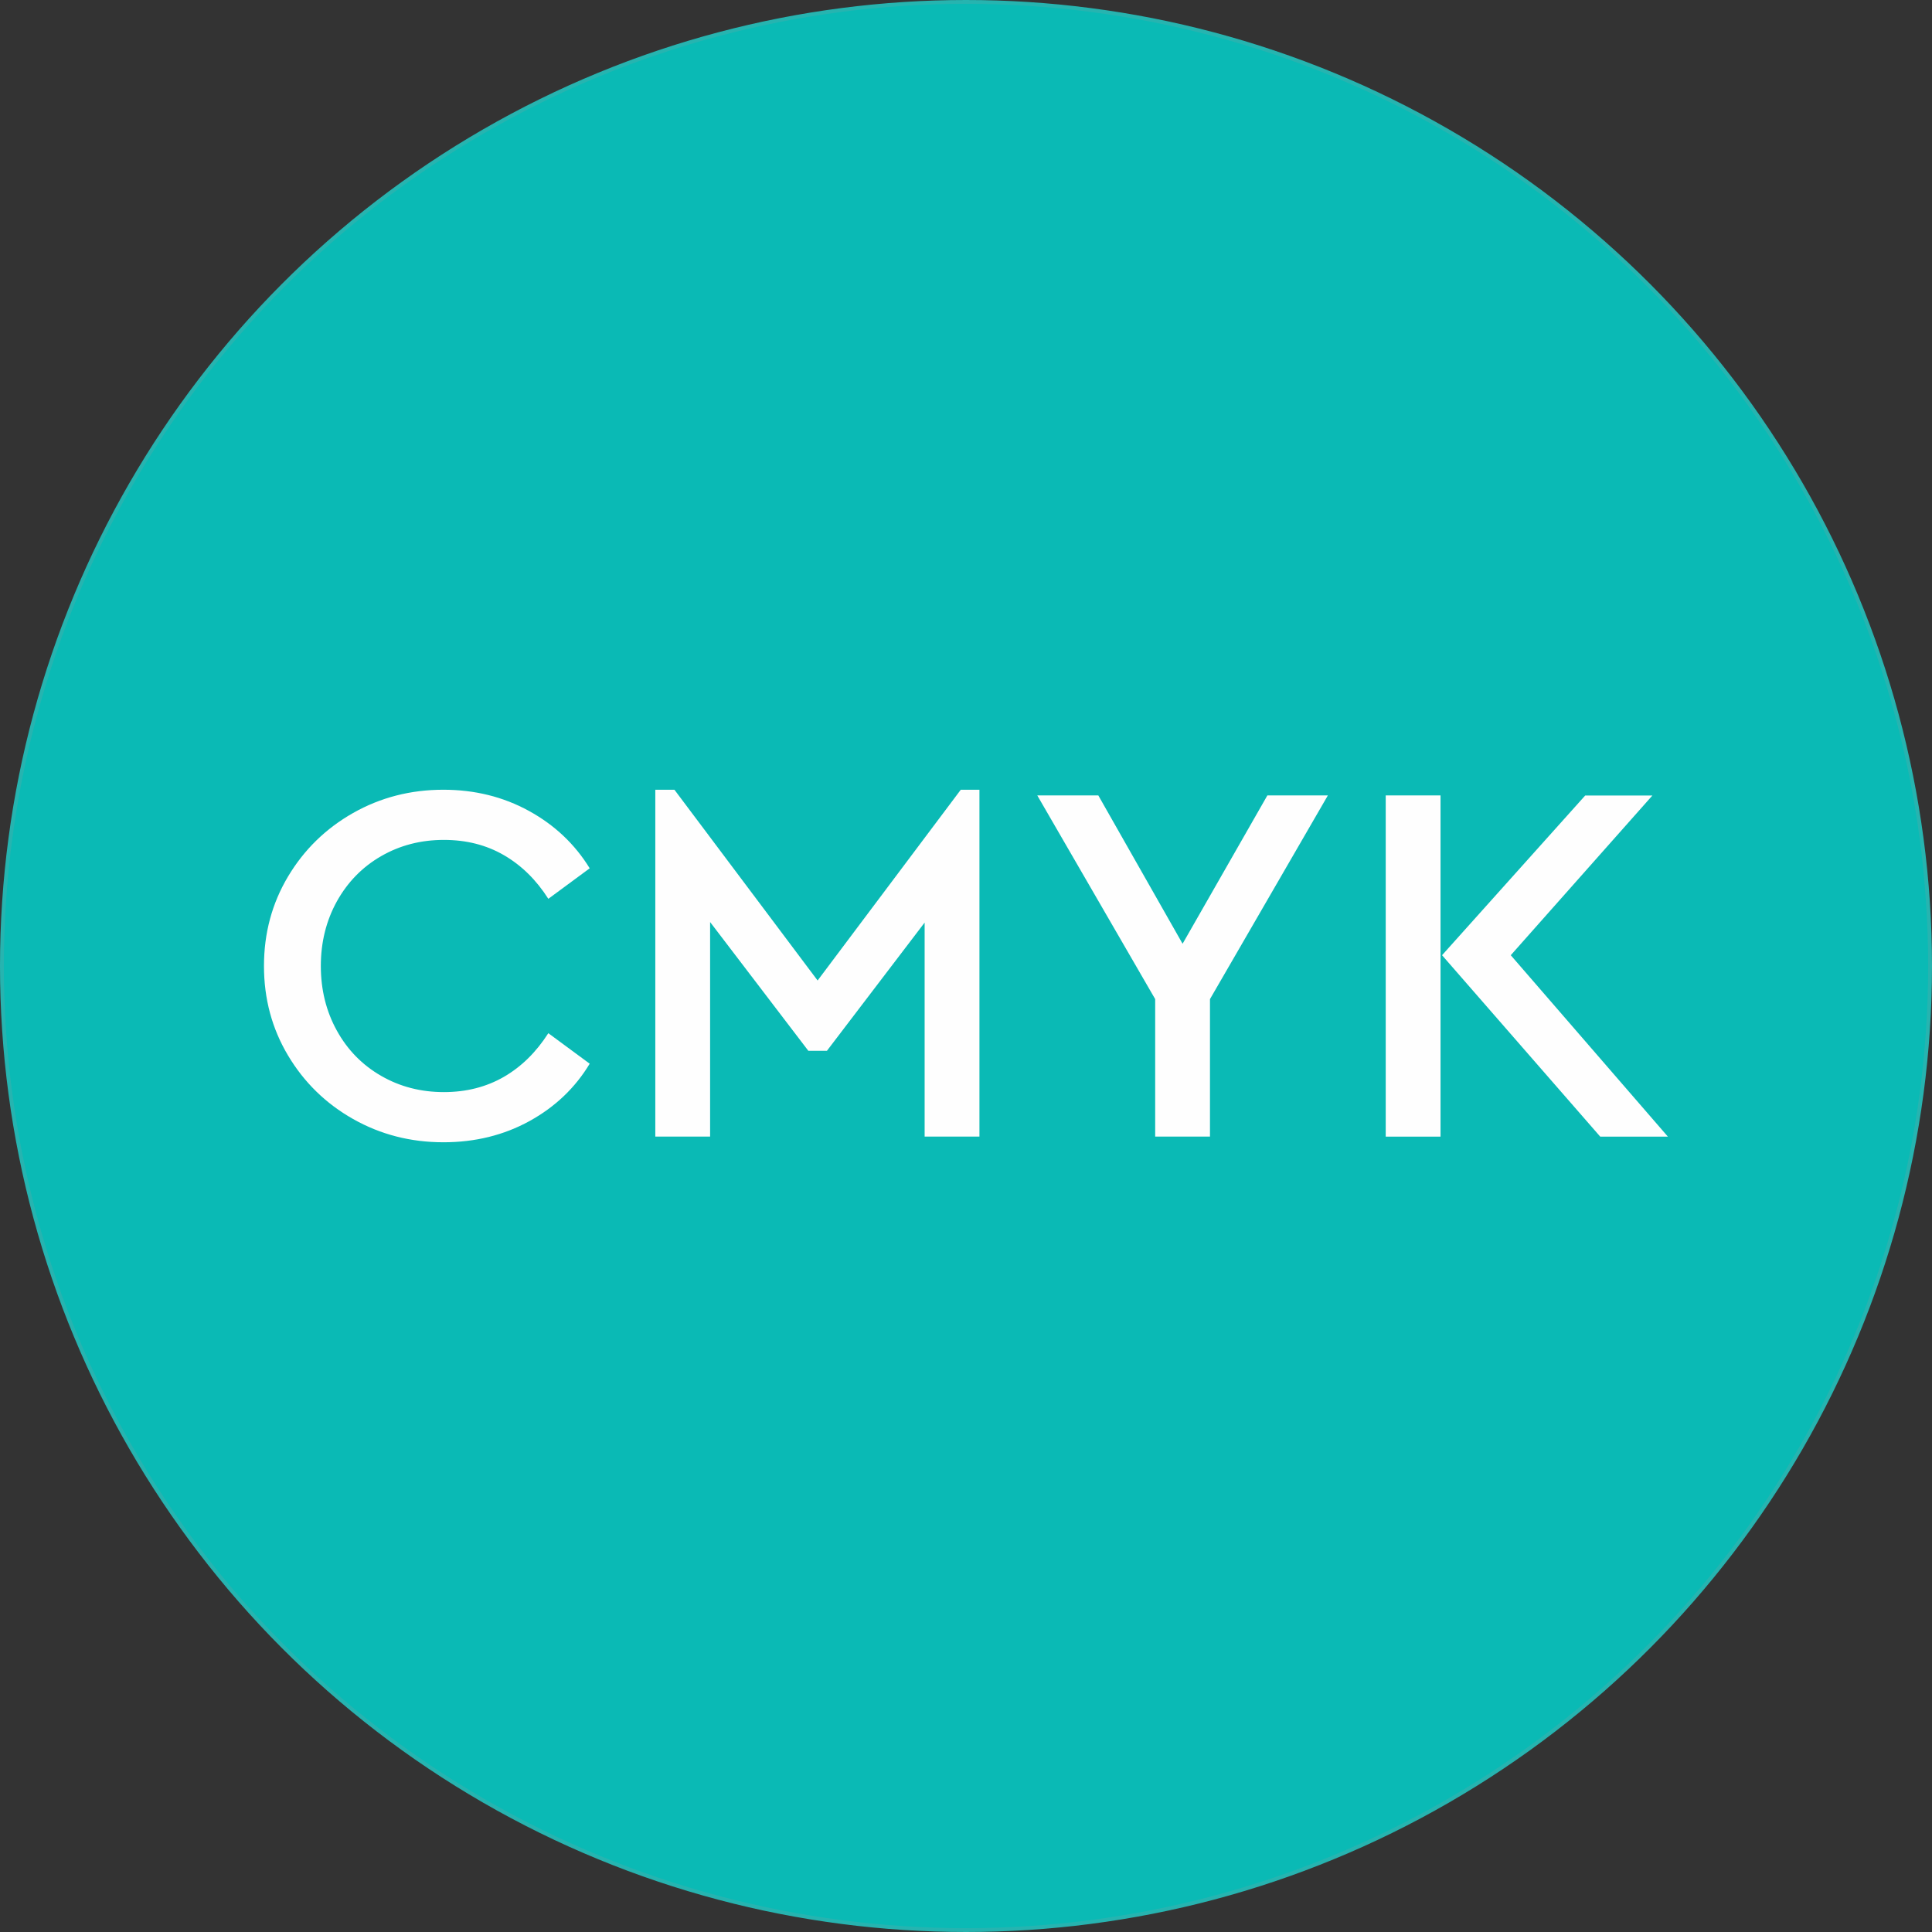
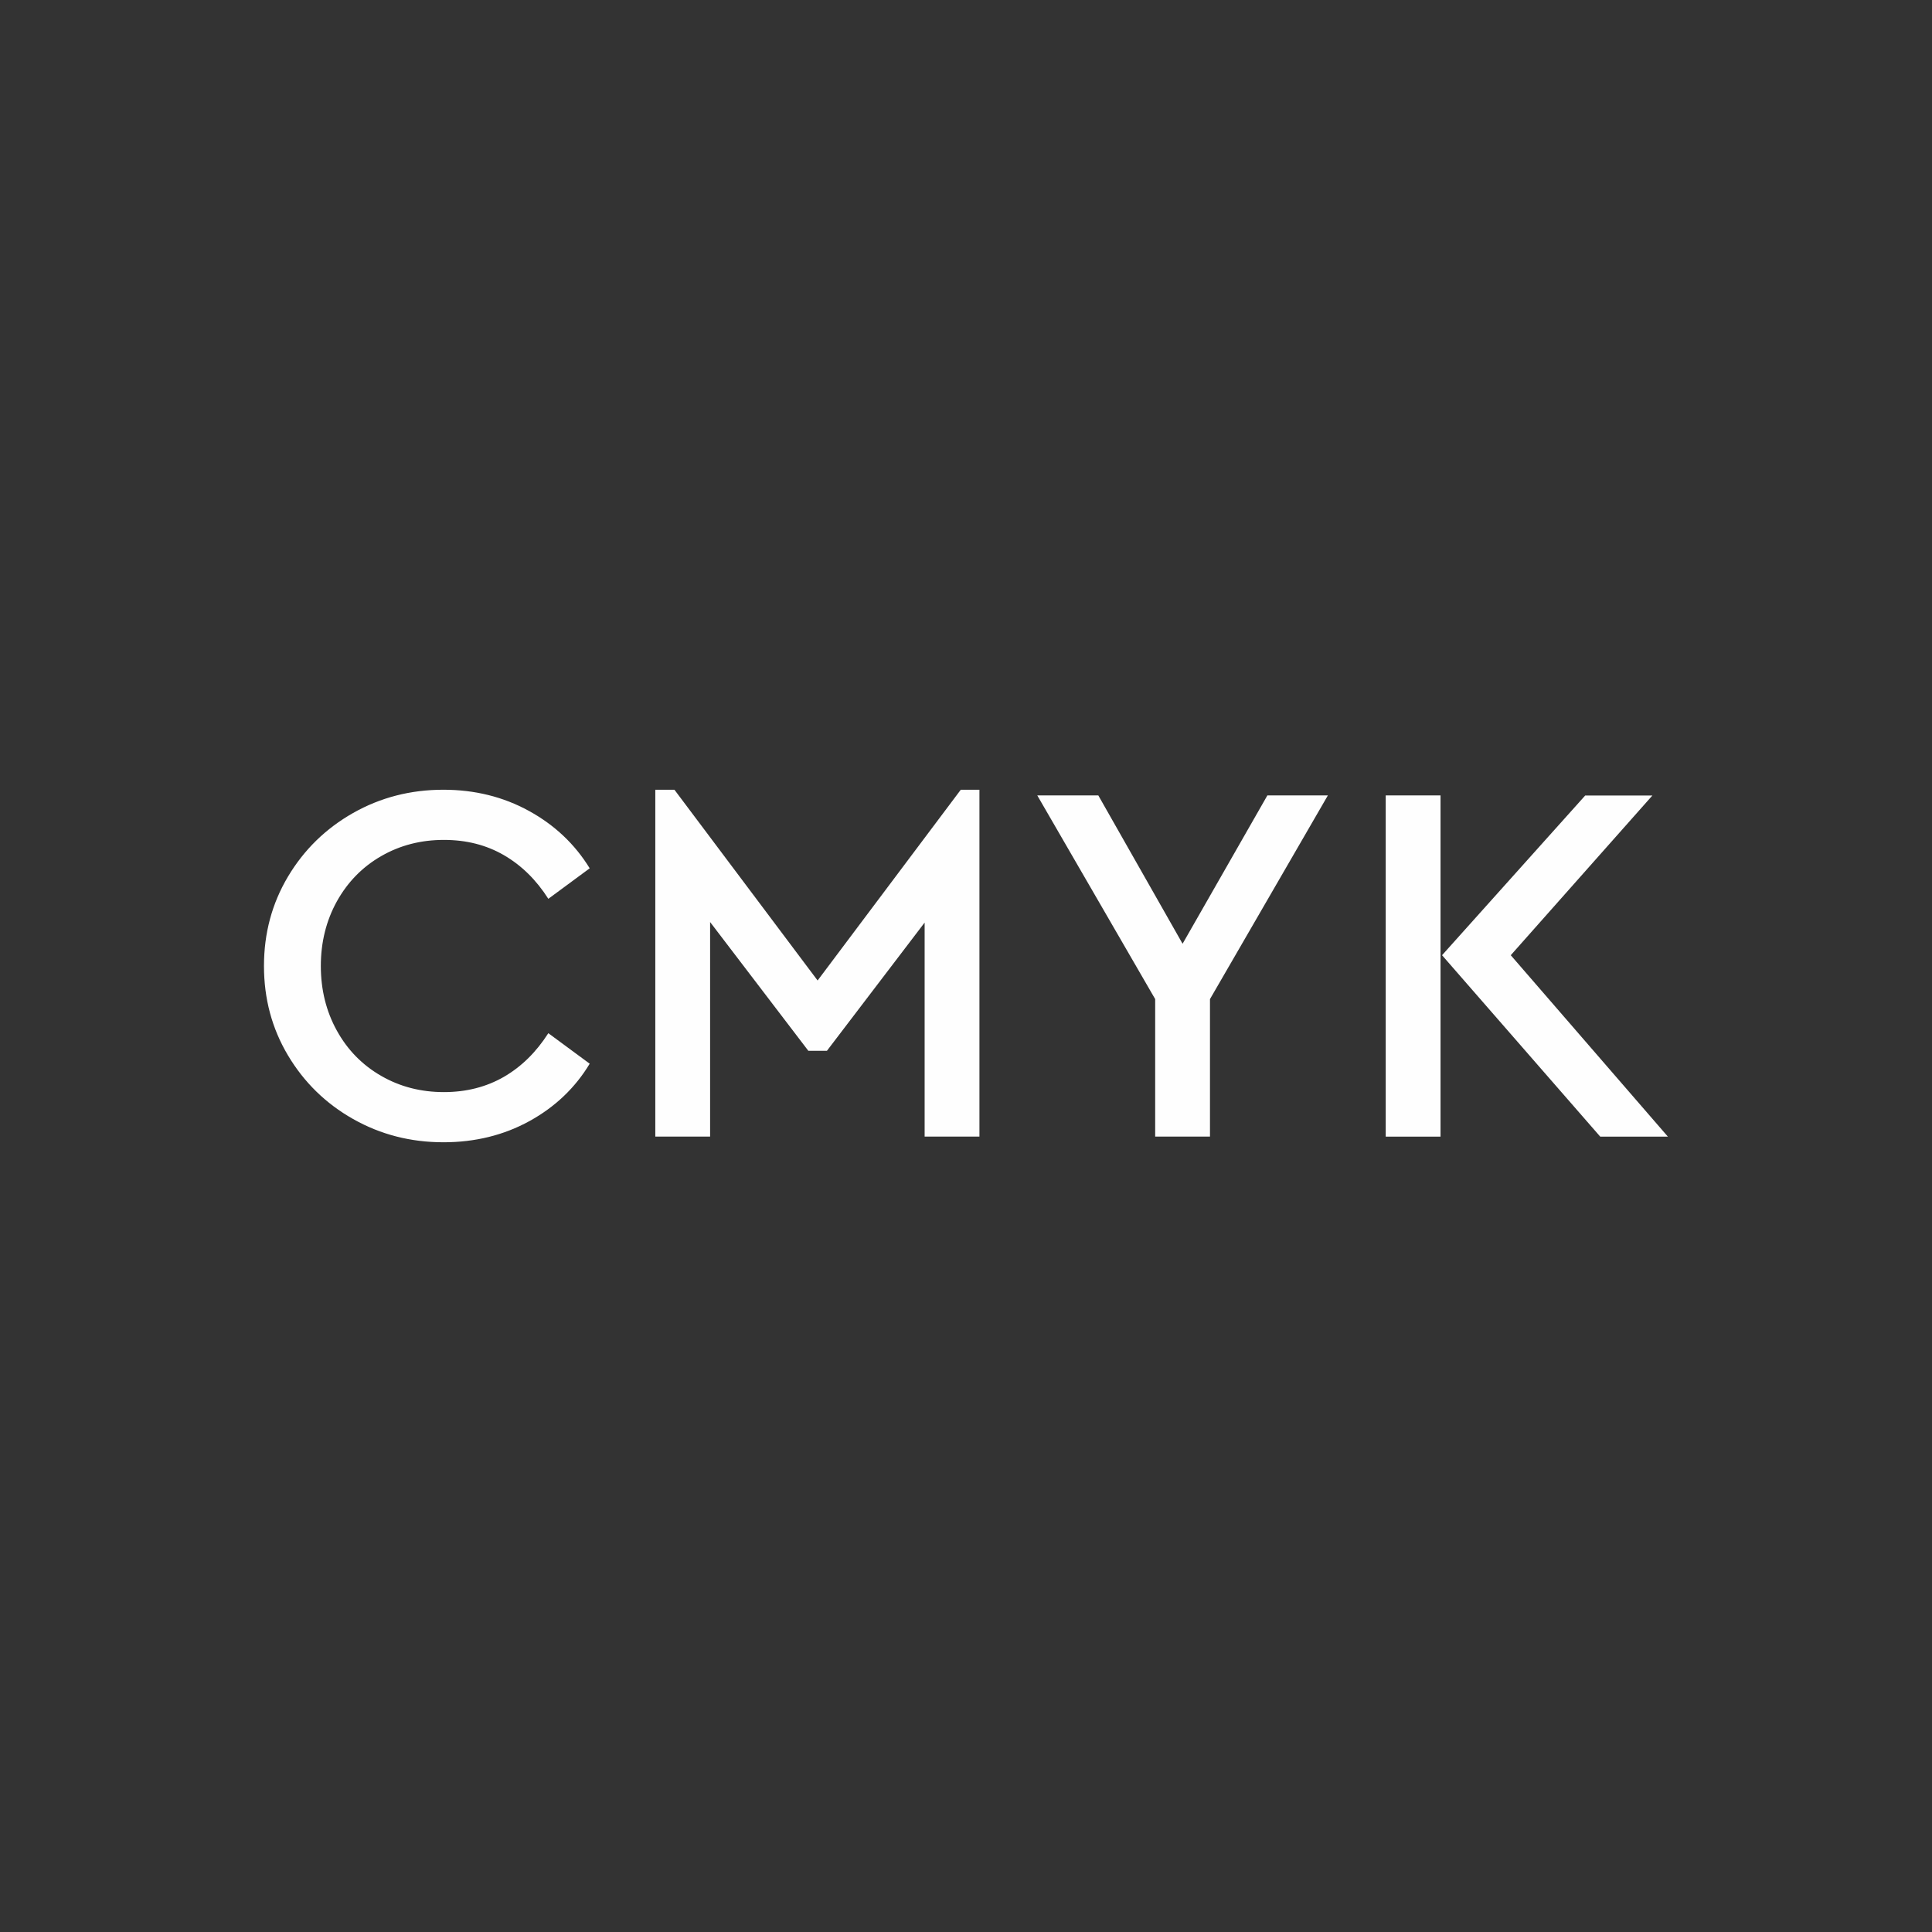
<svg xmlns="http://www.w3.org/2000/svg" xml:space="preserve" width="100.2mm" height="100.2mm" version="1.1" style="shape-rendering:geometricPrecision; text-rendering:geometricPrecision; image-rendering:optimizeQuality; fill-rule:evenodd; clip-rule:evenodd" viewBox="0 0 291.88 291.88">
  <rect x="0" y="0" width="291.88" height="291.88" fill="#333333" stroke="none" />
  <defs>
    <style type="text/css"> .str0 {stroke:#26B4B0;stroke-width:0.58;stroke-miterlimit:22.926} .fil0 {fill:#0ABAB5} .fil1 {fill:#FEFEFE;fill-rule:nonzero} </style>
  </defs>
  <g id="Слой_x0020_1">
-     <circle class="fil0 str0" cx="145.94" cy="145.94" r="145.65" />
-     <path class="fil1" d="M66.98 172.57c-4.95,0 -9.49,-1.17 -13.63,-3.51 -4.14,-2.34 -7.42,-5.55 -9.84,-9.61 -2.42,-4.06 -3.63,-8.56 -3.63,-13.51 0,-4.95 1.21,-9.45 3.63,-13.51 2.42,-4.06 5.7,-7.26 9.84,-9.61 4.14,-2.34 8.68,-3.51 13.63,-3.51 4.74,0 9.05,1.07 12.93,3.2 3.88,2.13 6.94,5.02 9.18,8.67l-6.25 4.61c-1.82,-2.86 -4.06,-5.06 -6.72,-6.6 -2.66,-1.54 -5.68,-2.3 -9.06,-2.3 -3.49,0 -6.65,0.82 -9.49,2.46 -2.84,1.64 -5.06,3.92 -6.68,6.83 -1.61,2.92 -2.42,6.17 -2.42,9.76 0,3.59 0.81,6.85 2.42,9.76 1.61,2.92 3.84,5.19 6.68,6.83 2.84,1.64 6,2.46 9.49,2.46 3.38,0 6.4,-0.77 9.06,-2.3 2.66,-1.54 4.89,-3.74 6.72,-6.6l6.25 4.61c-2.19,3.64 -5.22,6.53 -9.1,8.67 -3.88,2.13 -8.21,3.2 -13,3.2zm80.99 -53.26l0 52.4 -8.28 0 0 -32.33 -14.76 19.37 -2.81 0 -14.84 -19.45 0 32.41 -8.28 0 0 -52.4 2.89 0 21.63 28.82 21.63 -28.82 2.81 0zm34.83 31.63l0 20.77 -8.28 0 0 -20.77 -17.81 -30.77 9.22 0 12.73 22.41 12.81 -22.41 9.14 0 -17.81 30.77zm26.55 -30.77l8.28 0 0 51.55 -8.28 0 0 -51.55zm42.64 51.55l-10.23 0 -23.9 -27.41 21.63 -24.13 10.15 0 -21.4 24.13 23.74 27.41z" />
+     <path class="fil1" d="M66.98 172.57c-4.95,0 -9.49,-1.17 -13.63,-3.51 -4.14,-2.34 -7.42,-5.55 -9.84,-9.61 -2.42,-4.06 -3.63,-8.56 -3.63,-13.51 0,-4.95 1.21,-9.45 3.63,-13.51 2.42,-4.06 5.7,-7.26 9.84,-9.61 4.14,-2.34 8.68,-3.51 13.63,-3.51 4.74,0 9.05,1.07 12.93,3.2 3.88,2.13 6.94,5.02 9.18,8.67l-6.25 4.61c-1.82,-2.86 -4.06,-5.06 -6.72,-6.6 -2.66,-1.54 -5.68,-2.3 -9.06,-2.3 -3.49,0 -6.65,0.82 -9.49,2.46 -2.84,1.64 -5.06,3.92 -6.68,6.83 -1.61,2.92 -2.42,6.17 -2.42,9.76 0,3.59 0.81,6.85 2.42,9.76 1.61,2.92 3.84,5.19 6.68,6.83 2.84,1.64 6,2.46 9.49,2.46 3.38,0 6.4,-0.77 9.06,-2.3 2.66,-1.54 4.89,-3.74 6.72,-6.6l6.25 4.61c-2.19,3.64 -5.22,6.53 -9.1,8.67 -3.88,2.13 -8.21,3.2 -13,3.2zm80.99 -53.26l0 52.4 -8.28 0 0 -32.33 -14.76 19.37 -2.81 0 -14.84 -19.45 0 32.41 -8.28 0 0 -52.4 2.89 0 21.63 28.82 21.63 -28.82 2.81 0zm34.83 31.63l0 20.77 -8.28 0 0 -20.77 -17.81 -30.77 9.22 0 12.73 22.41 12.81 -22.41 9.14 0 -17.81 30.77zm26.55 -30.77l8.28 0 0 51.55 -8.28 0 0 -51.55m42.64 51.55l-10.23 0 -23.9 -27.41 21.63 -24.13 10.15 0 -21.4 24.13 23.74 27.41z" />
  </g>
</svg>